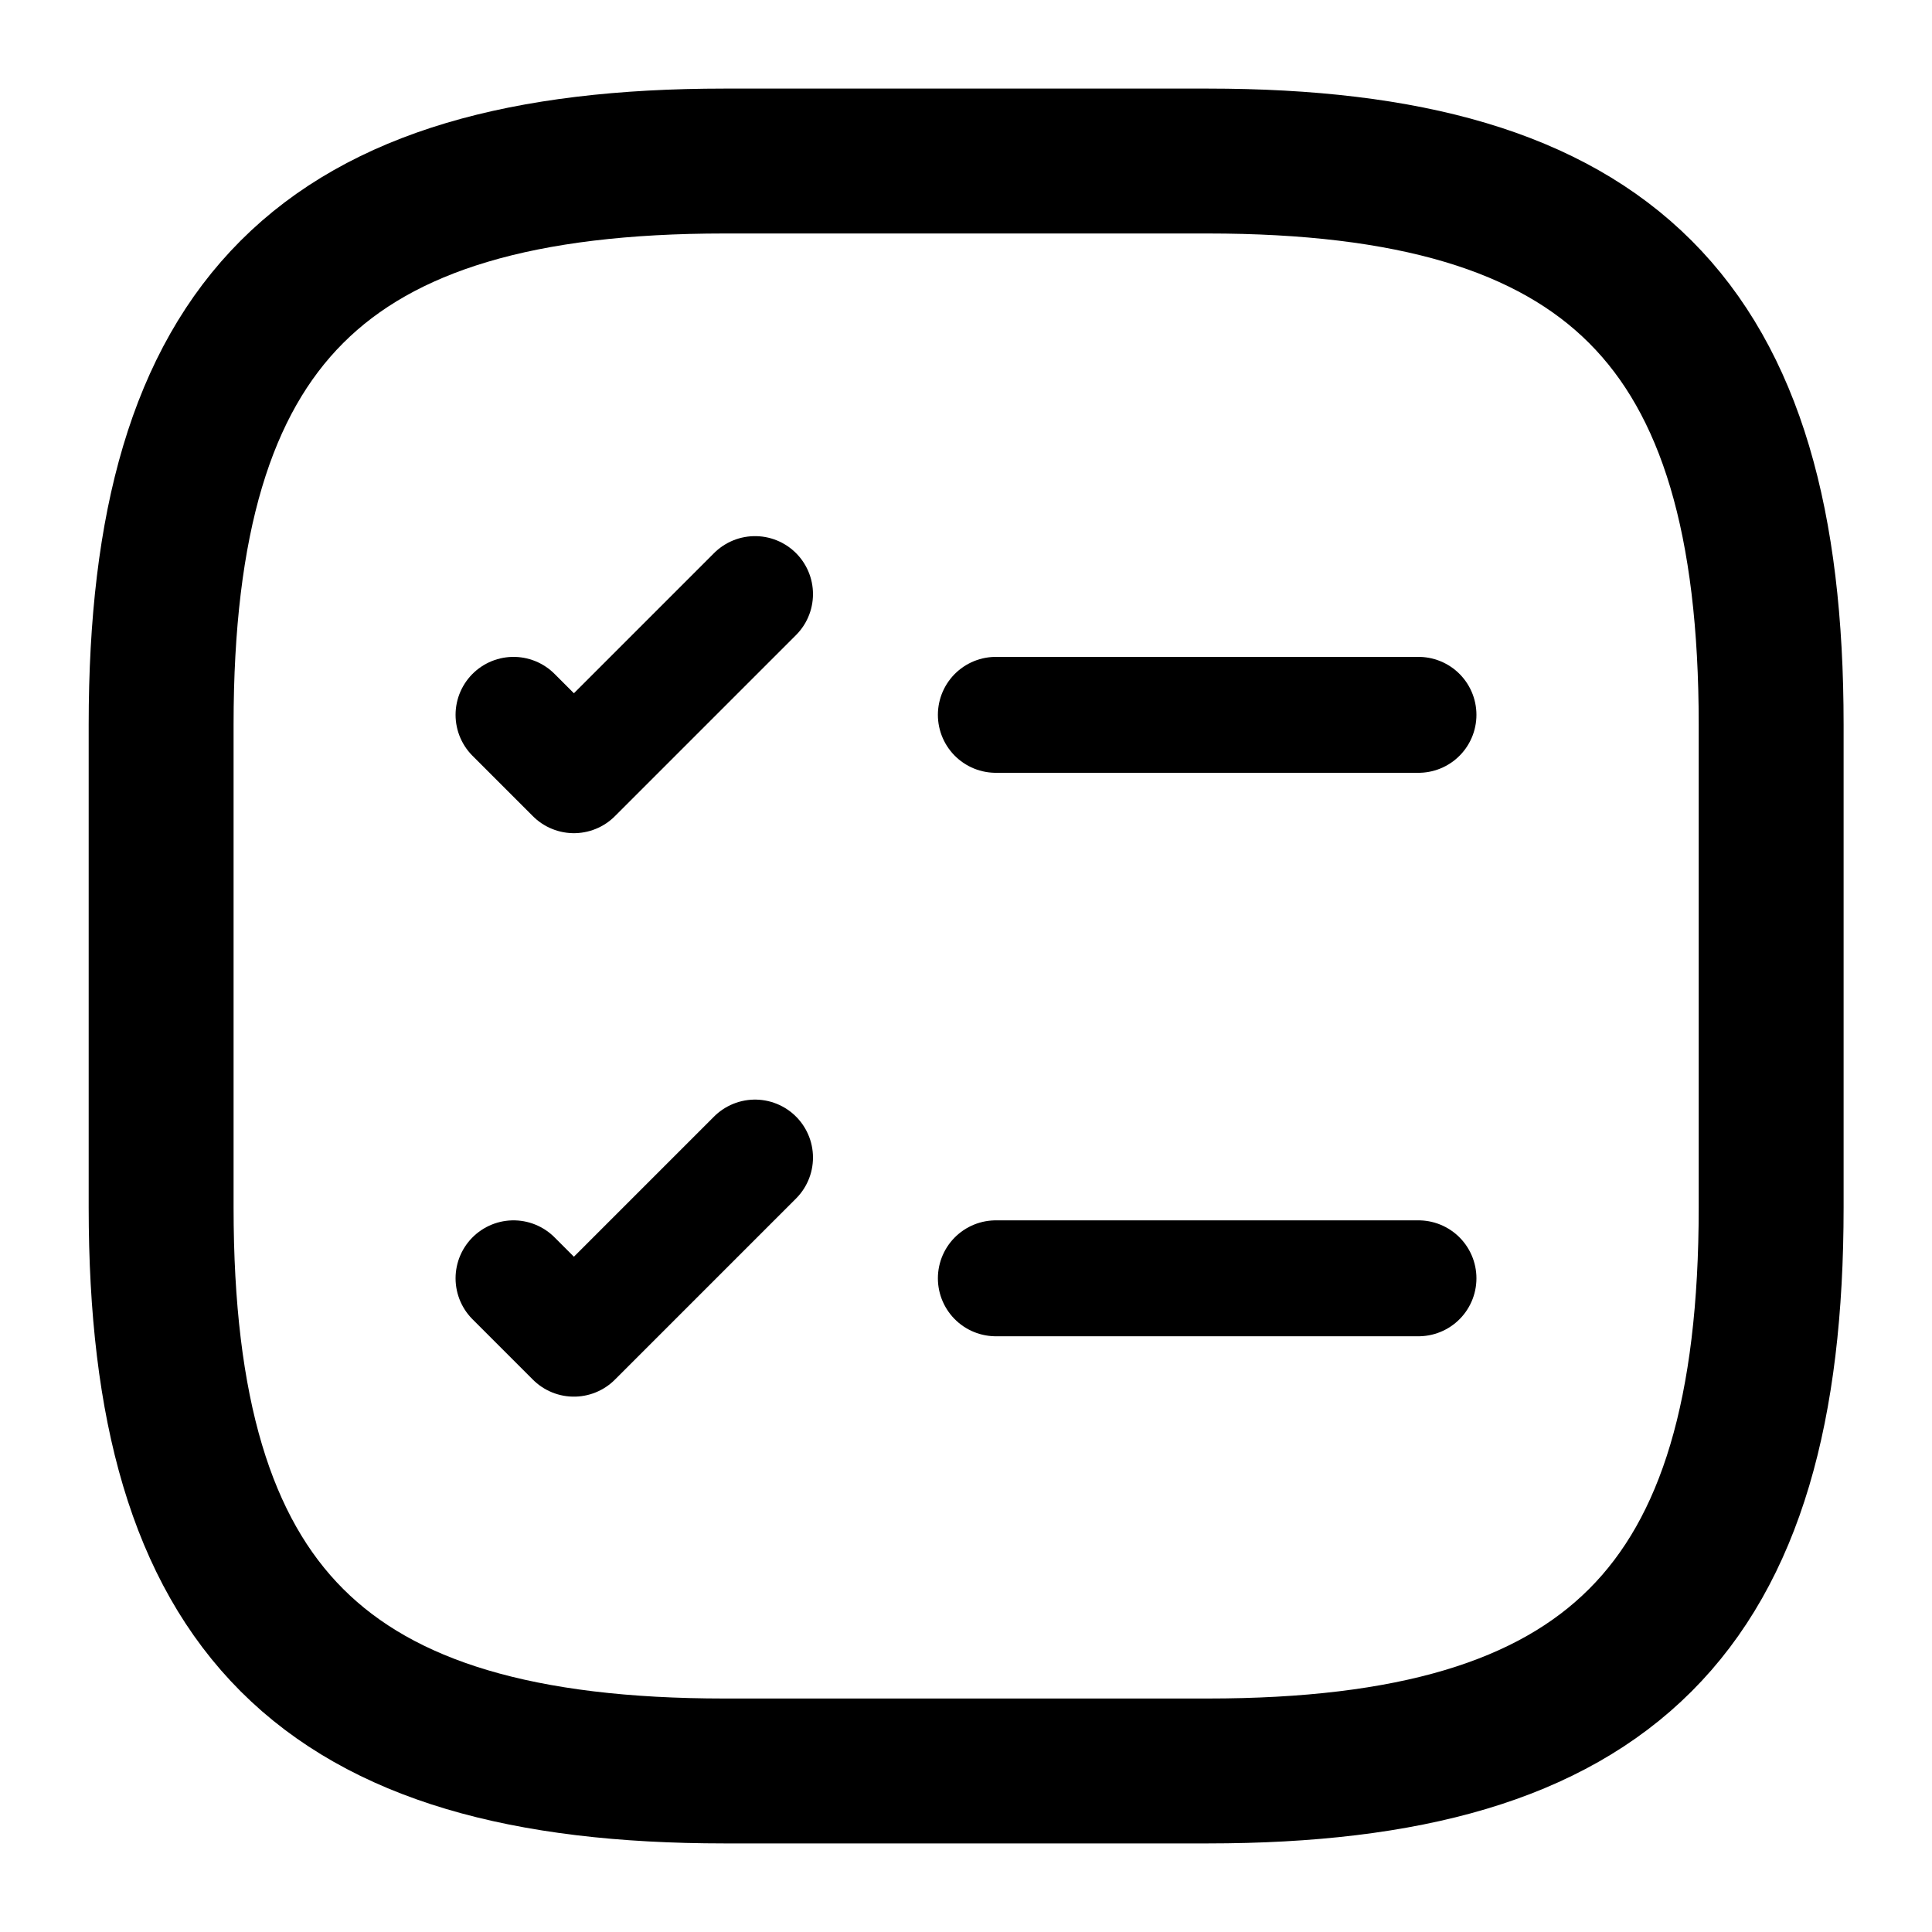
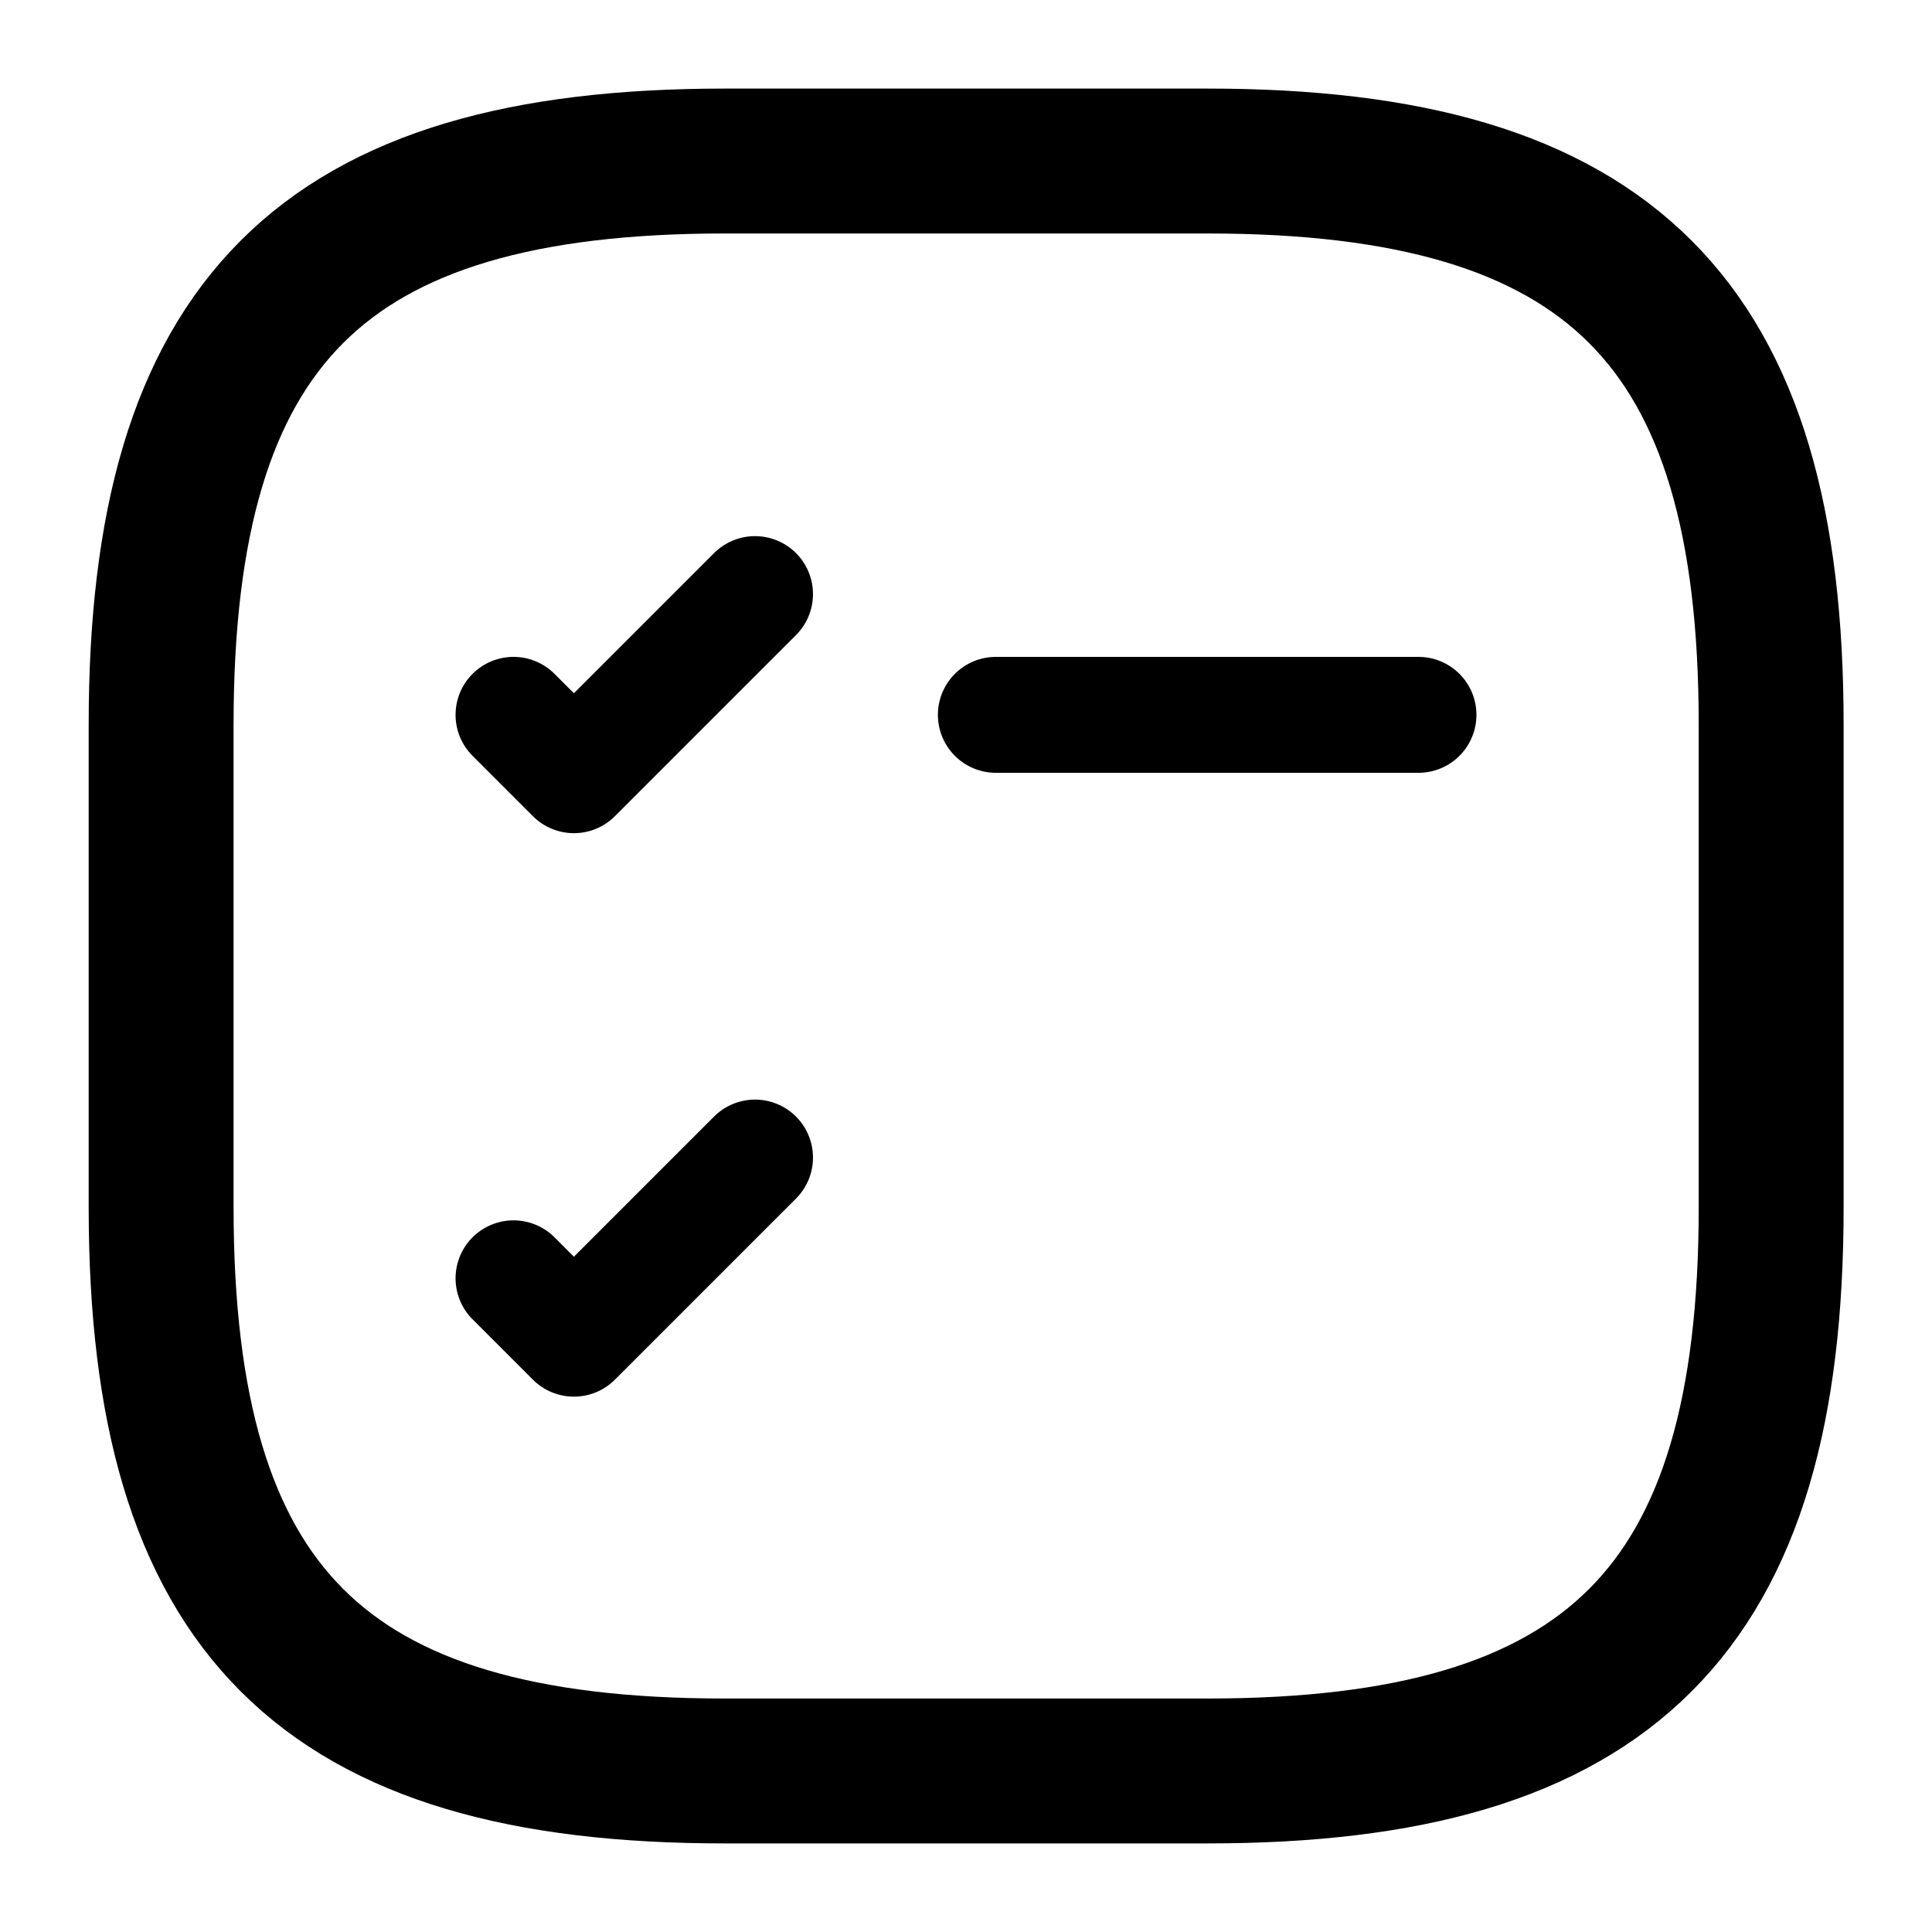
<svg xmlns="http://www.w3.org/2000/svg" width="20" height="20" viewBox="0 0 20 20" fill="none">
  <path d="M10.309 7.4H14.684" stroke="black" stroke-width="1.2" stroke-linecap="round" stroke-linejoin="round" />
  <path d="M5.316 7.4L5.941 8.025L7.816 6.15" stroke="black" stroke-width="1.2" stroke-linecap="round" stroke-linejoin="round" />
-   <path d="M10.309 13.233H14.684" stroke="black" stroke-width="1.2" stroke-linecap="round" stroke-linejoin="round" />
  <path d="M5.316 13.233L5.941 13.858L7.816 11.983" stroke="black" stroke-width="1.2" stroke-linecap="round" stroke-linejoin="round" />
  <path d="M7.501 18.333H12.501C16.668 18.333 18.335 16.667 18.335 12.5V7.5C18.335 3.333 16.668 1.667 12.501 1.667H7.501C3.335 1.667 1.668 3.333 1.668 7.5V12.5C1.668 16.667 3.335 18.333 7.501 18.333Z" stroke="black" stroke-width="1.5" stroke-linecap="round" stroke-linejoin="round" />
</svg>